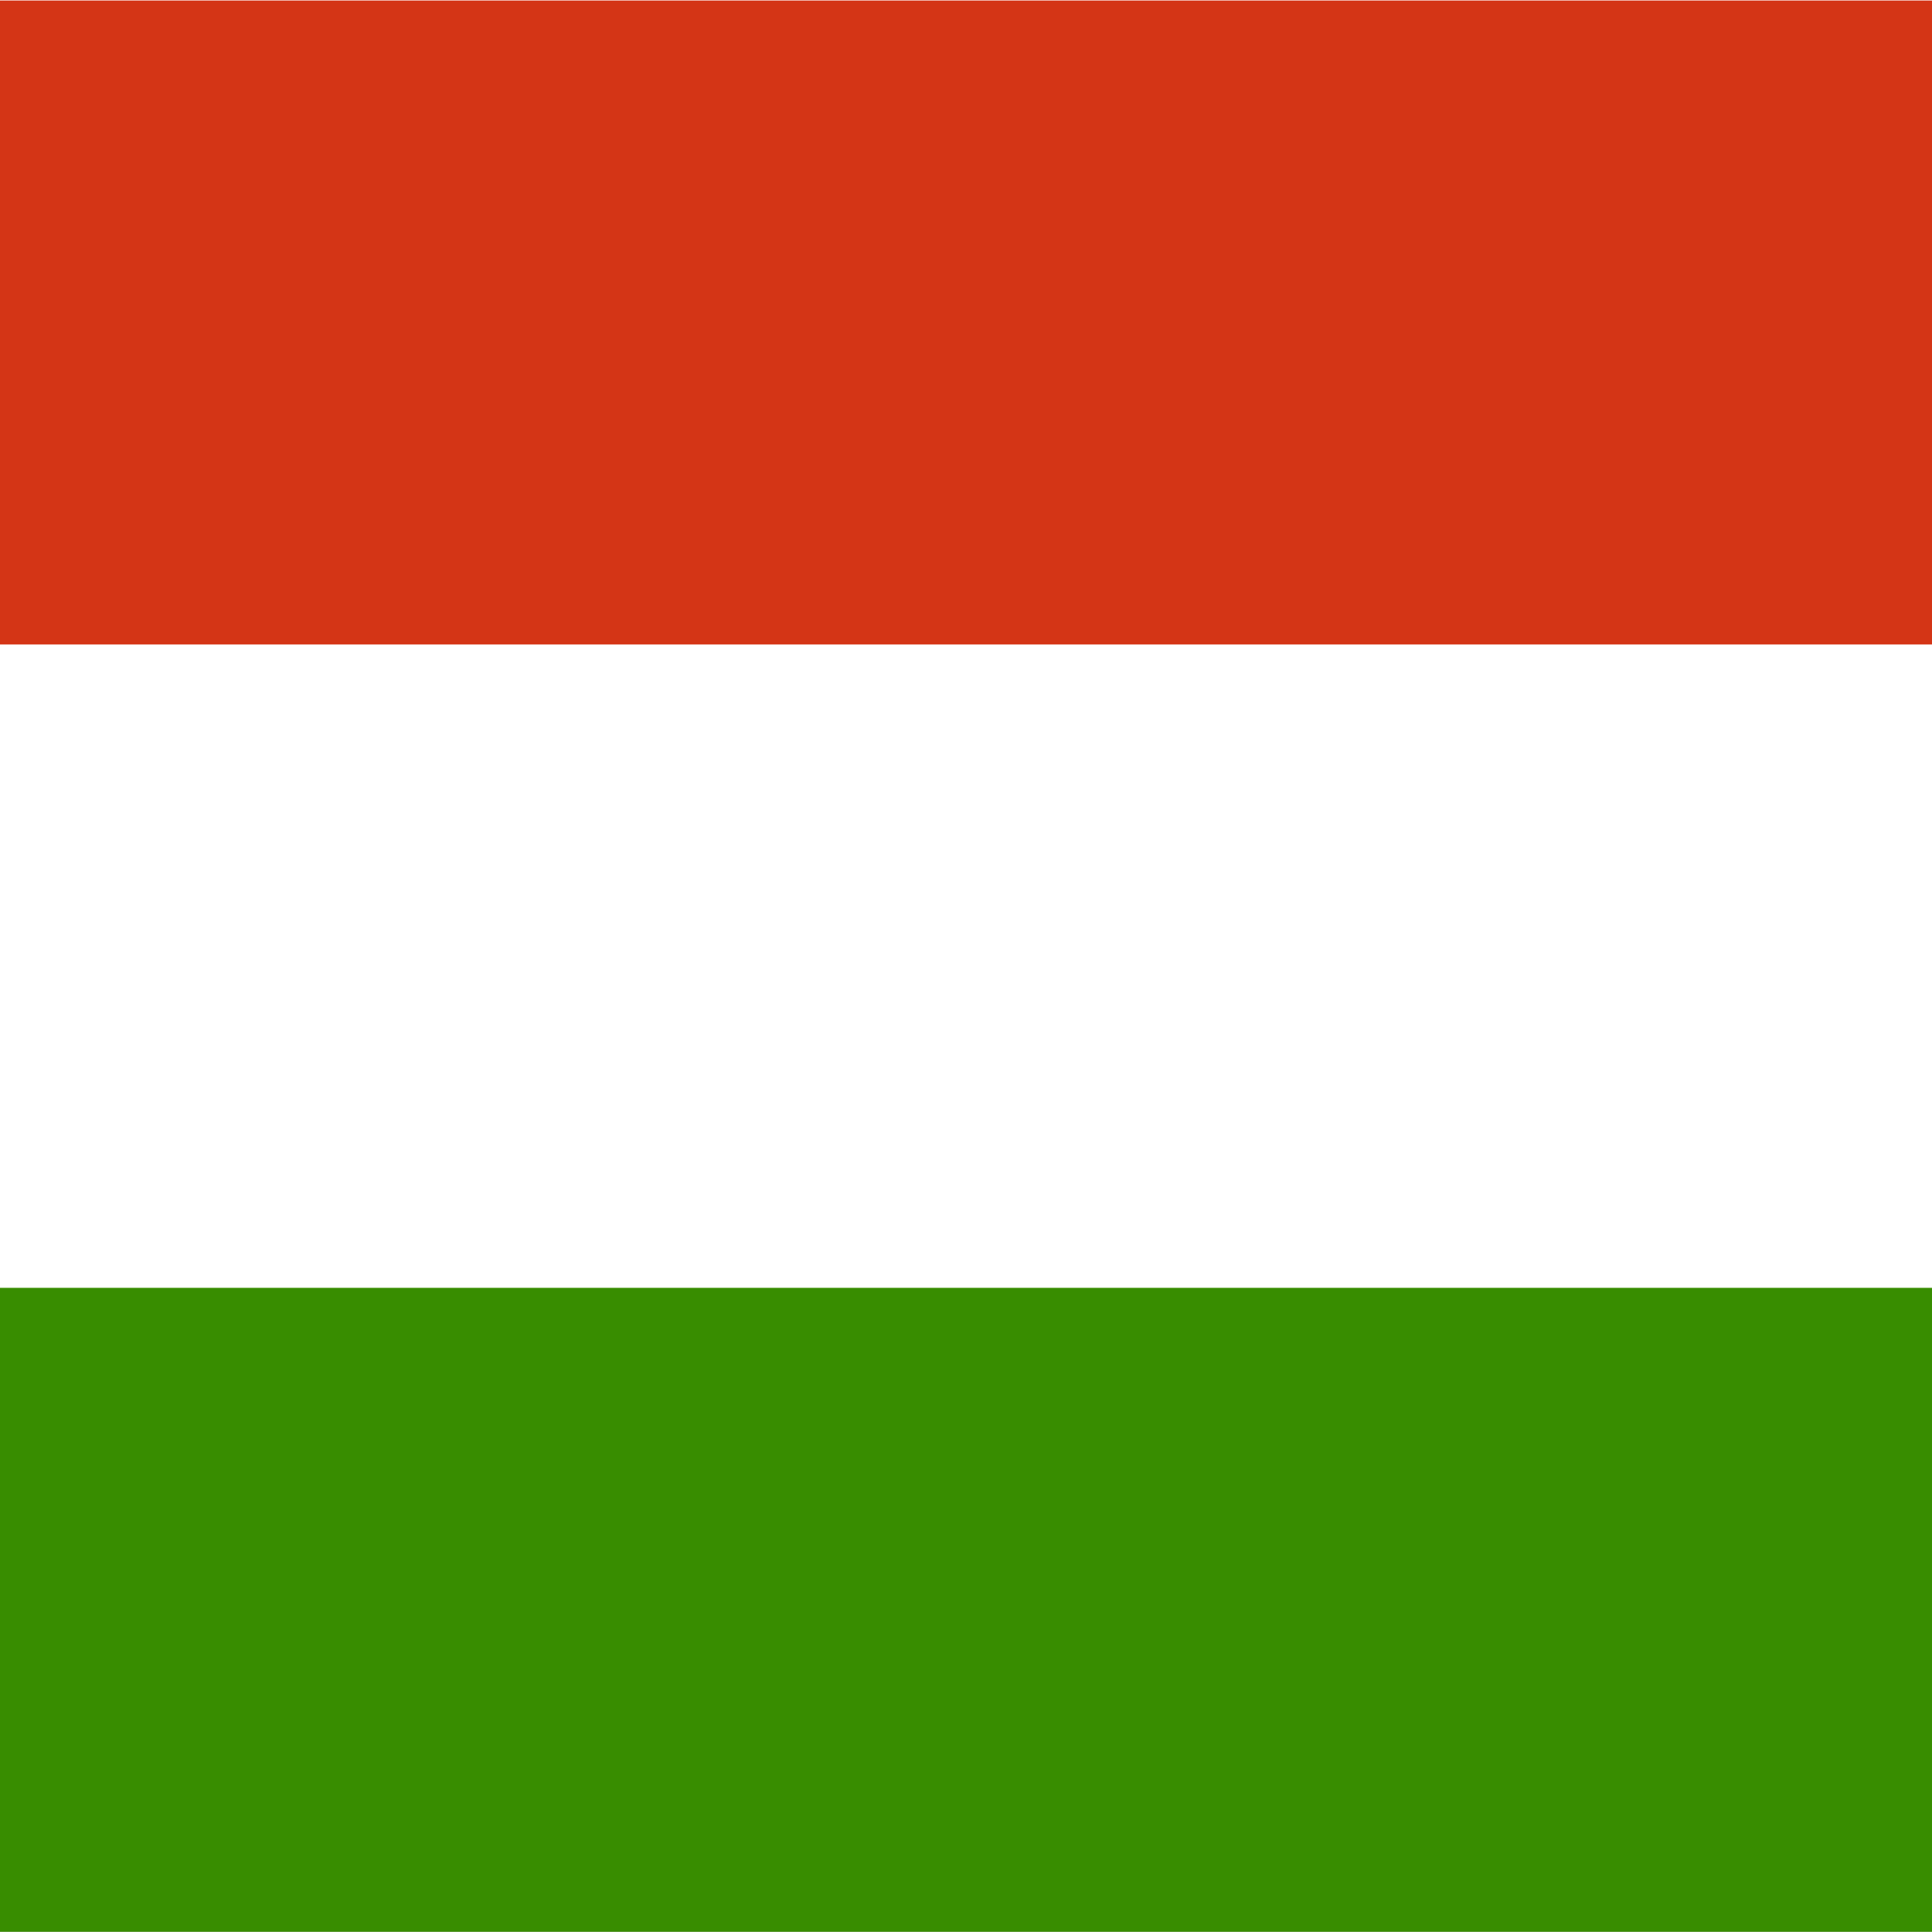
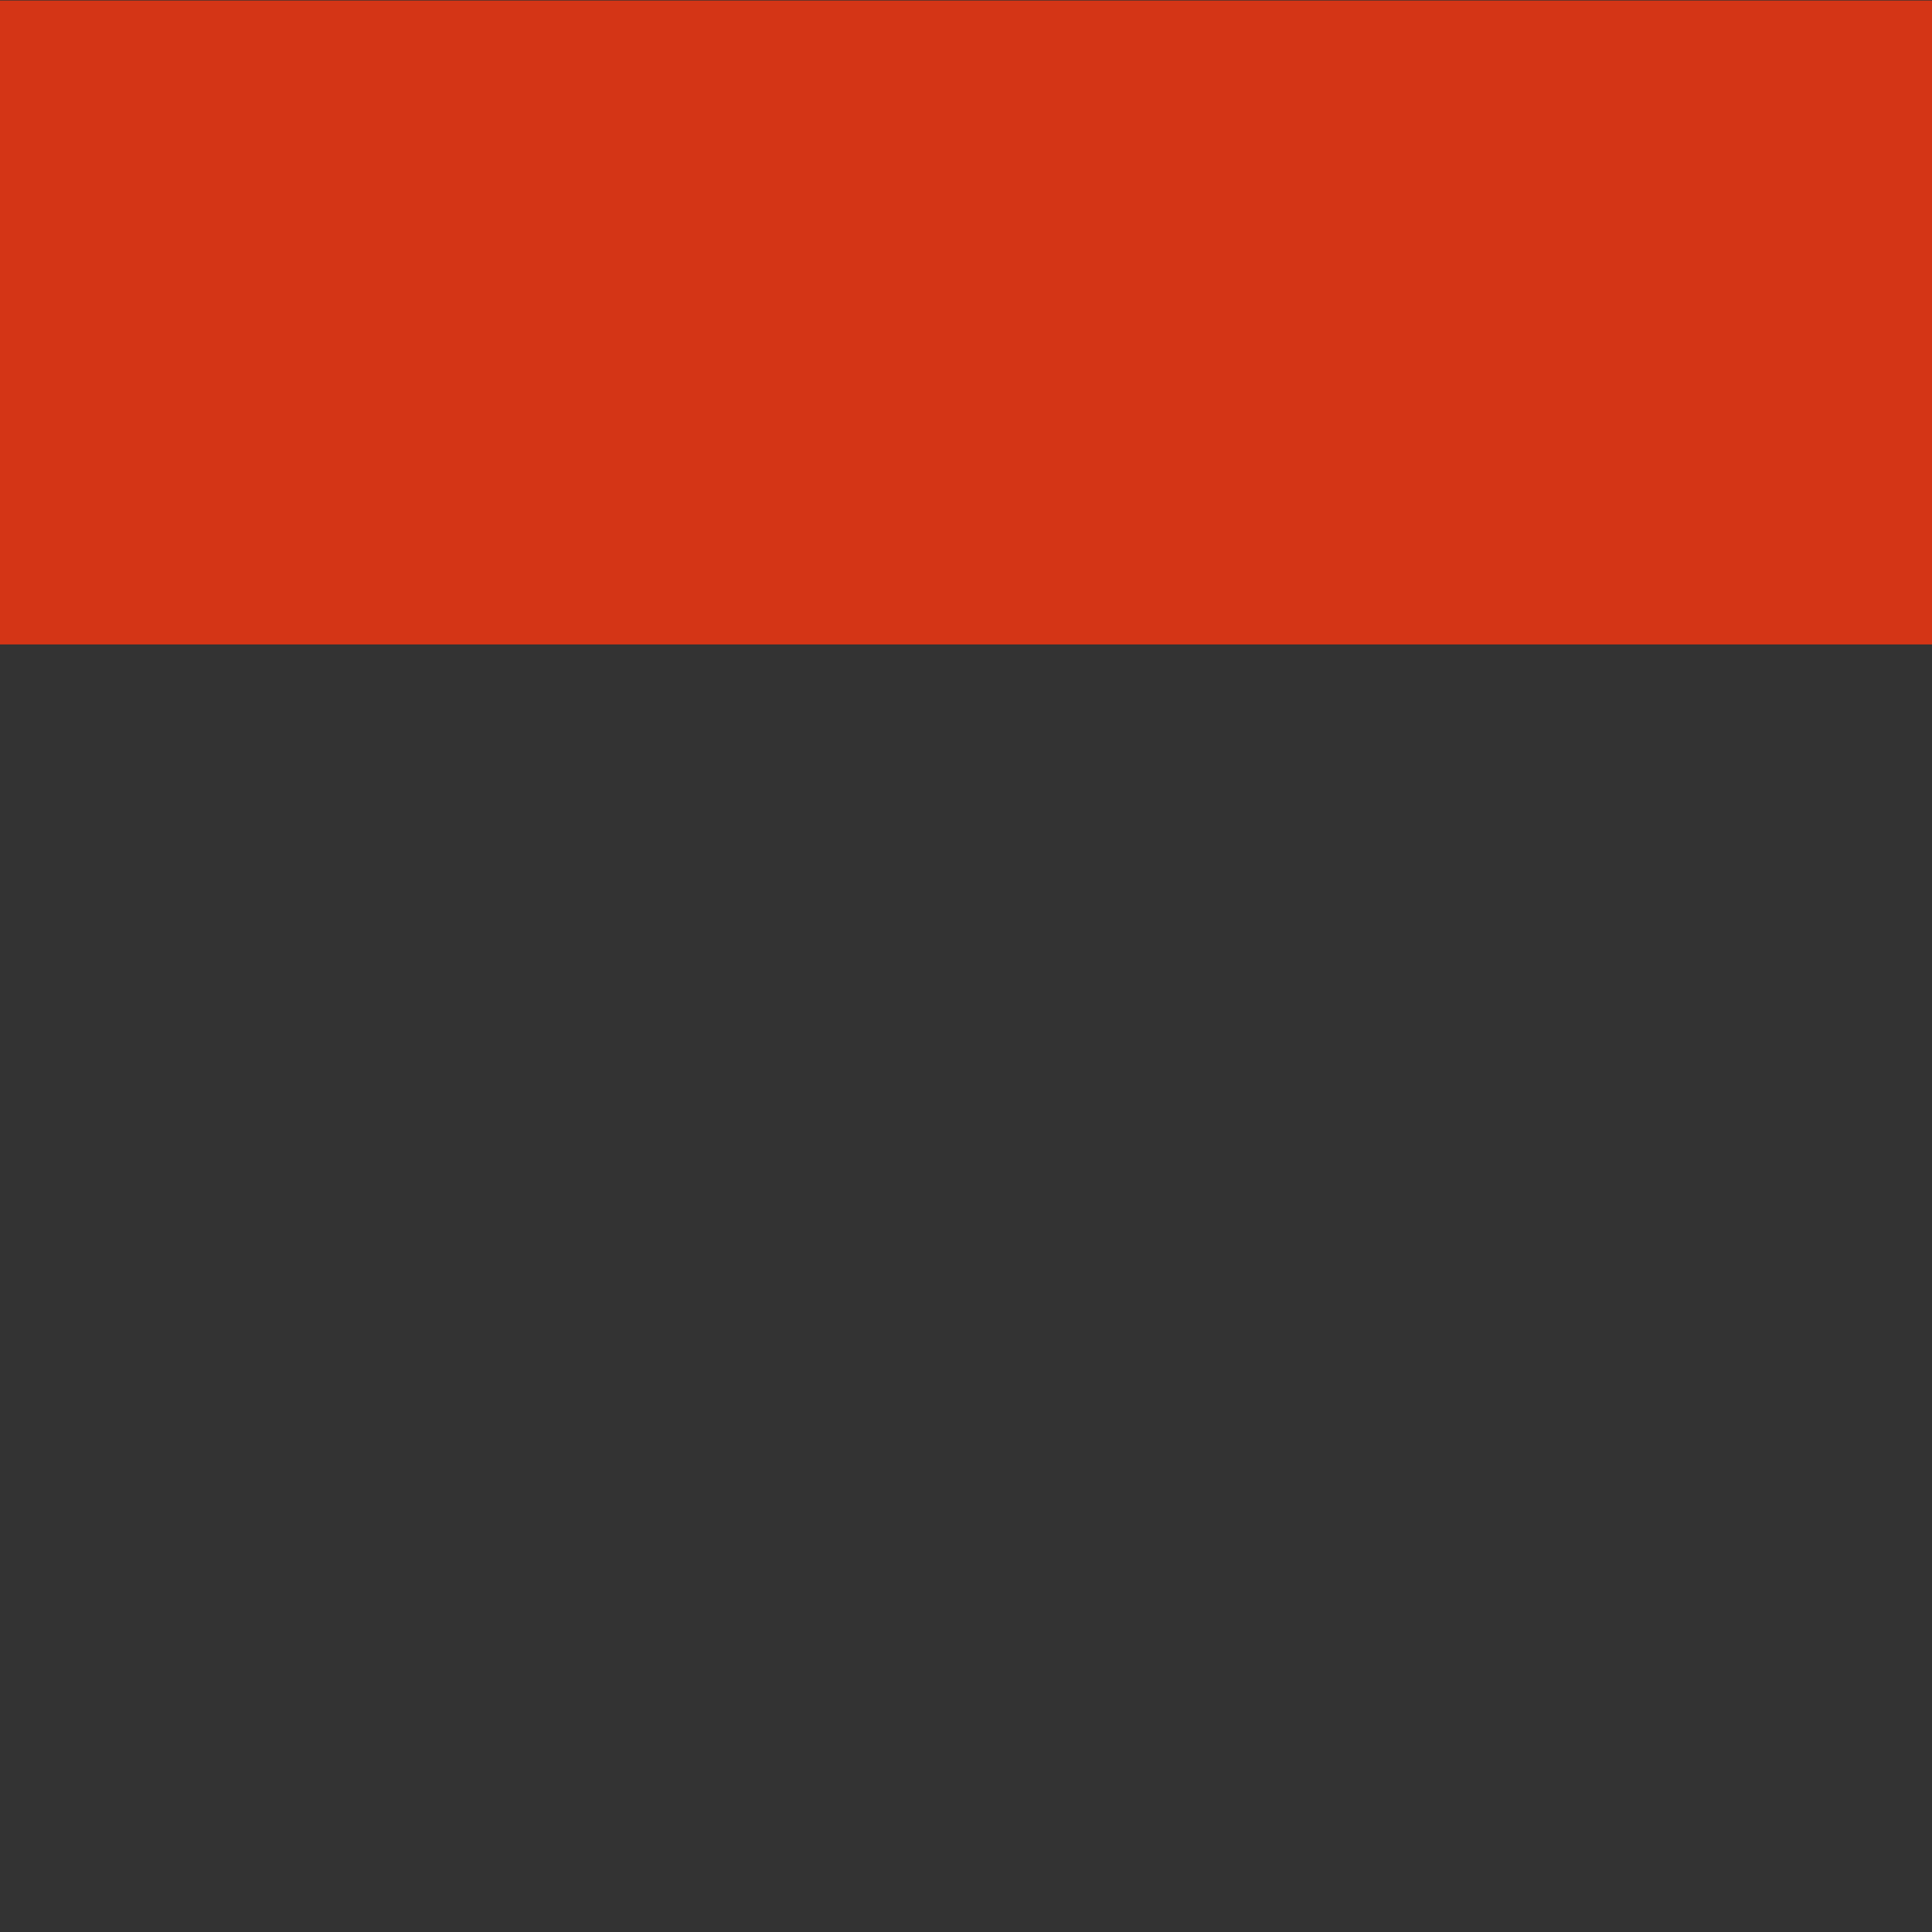
<svg xmlns="http://www.w3.org/2000/svg" height="512" width="512" version="1">
  <rect width="100%" height="100%" fill="#333333" stroke="none" />
  <g fill-rule="evenodd">
-     <path fill="#fff" d="M512.366 511.934h-512.366v-511.934h512.366z" />
-     <path fill="#388d00" d="M512.366 511.934h-512.366v-170.645h512.366z" />
+     <path fill="#388d00" d="M512.366 511.934v-170.645h512.366z" />
    <path fill="#d43516" d="M512.366 170.782h-512.366v-170.645h512.366z" />
  </g>
</svg>